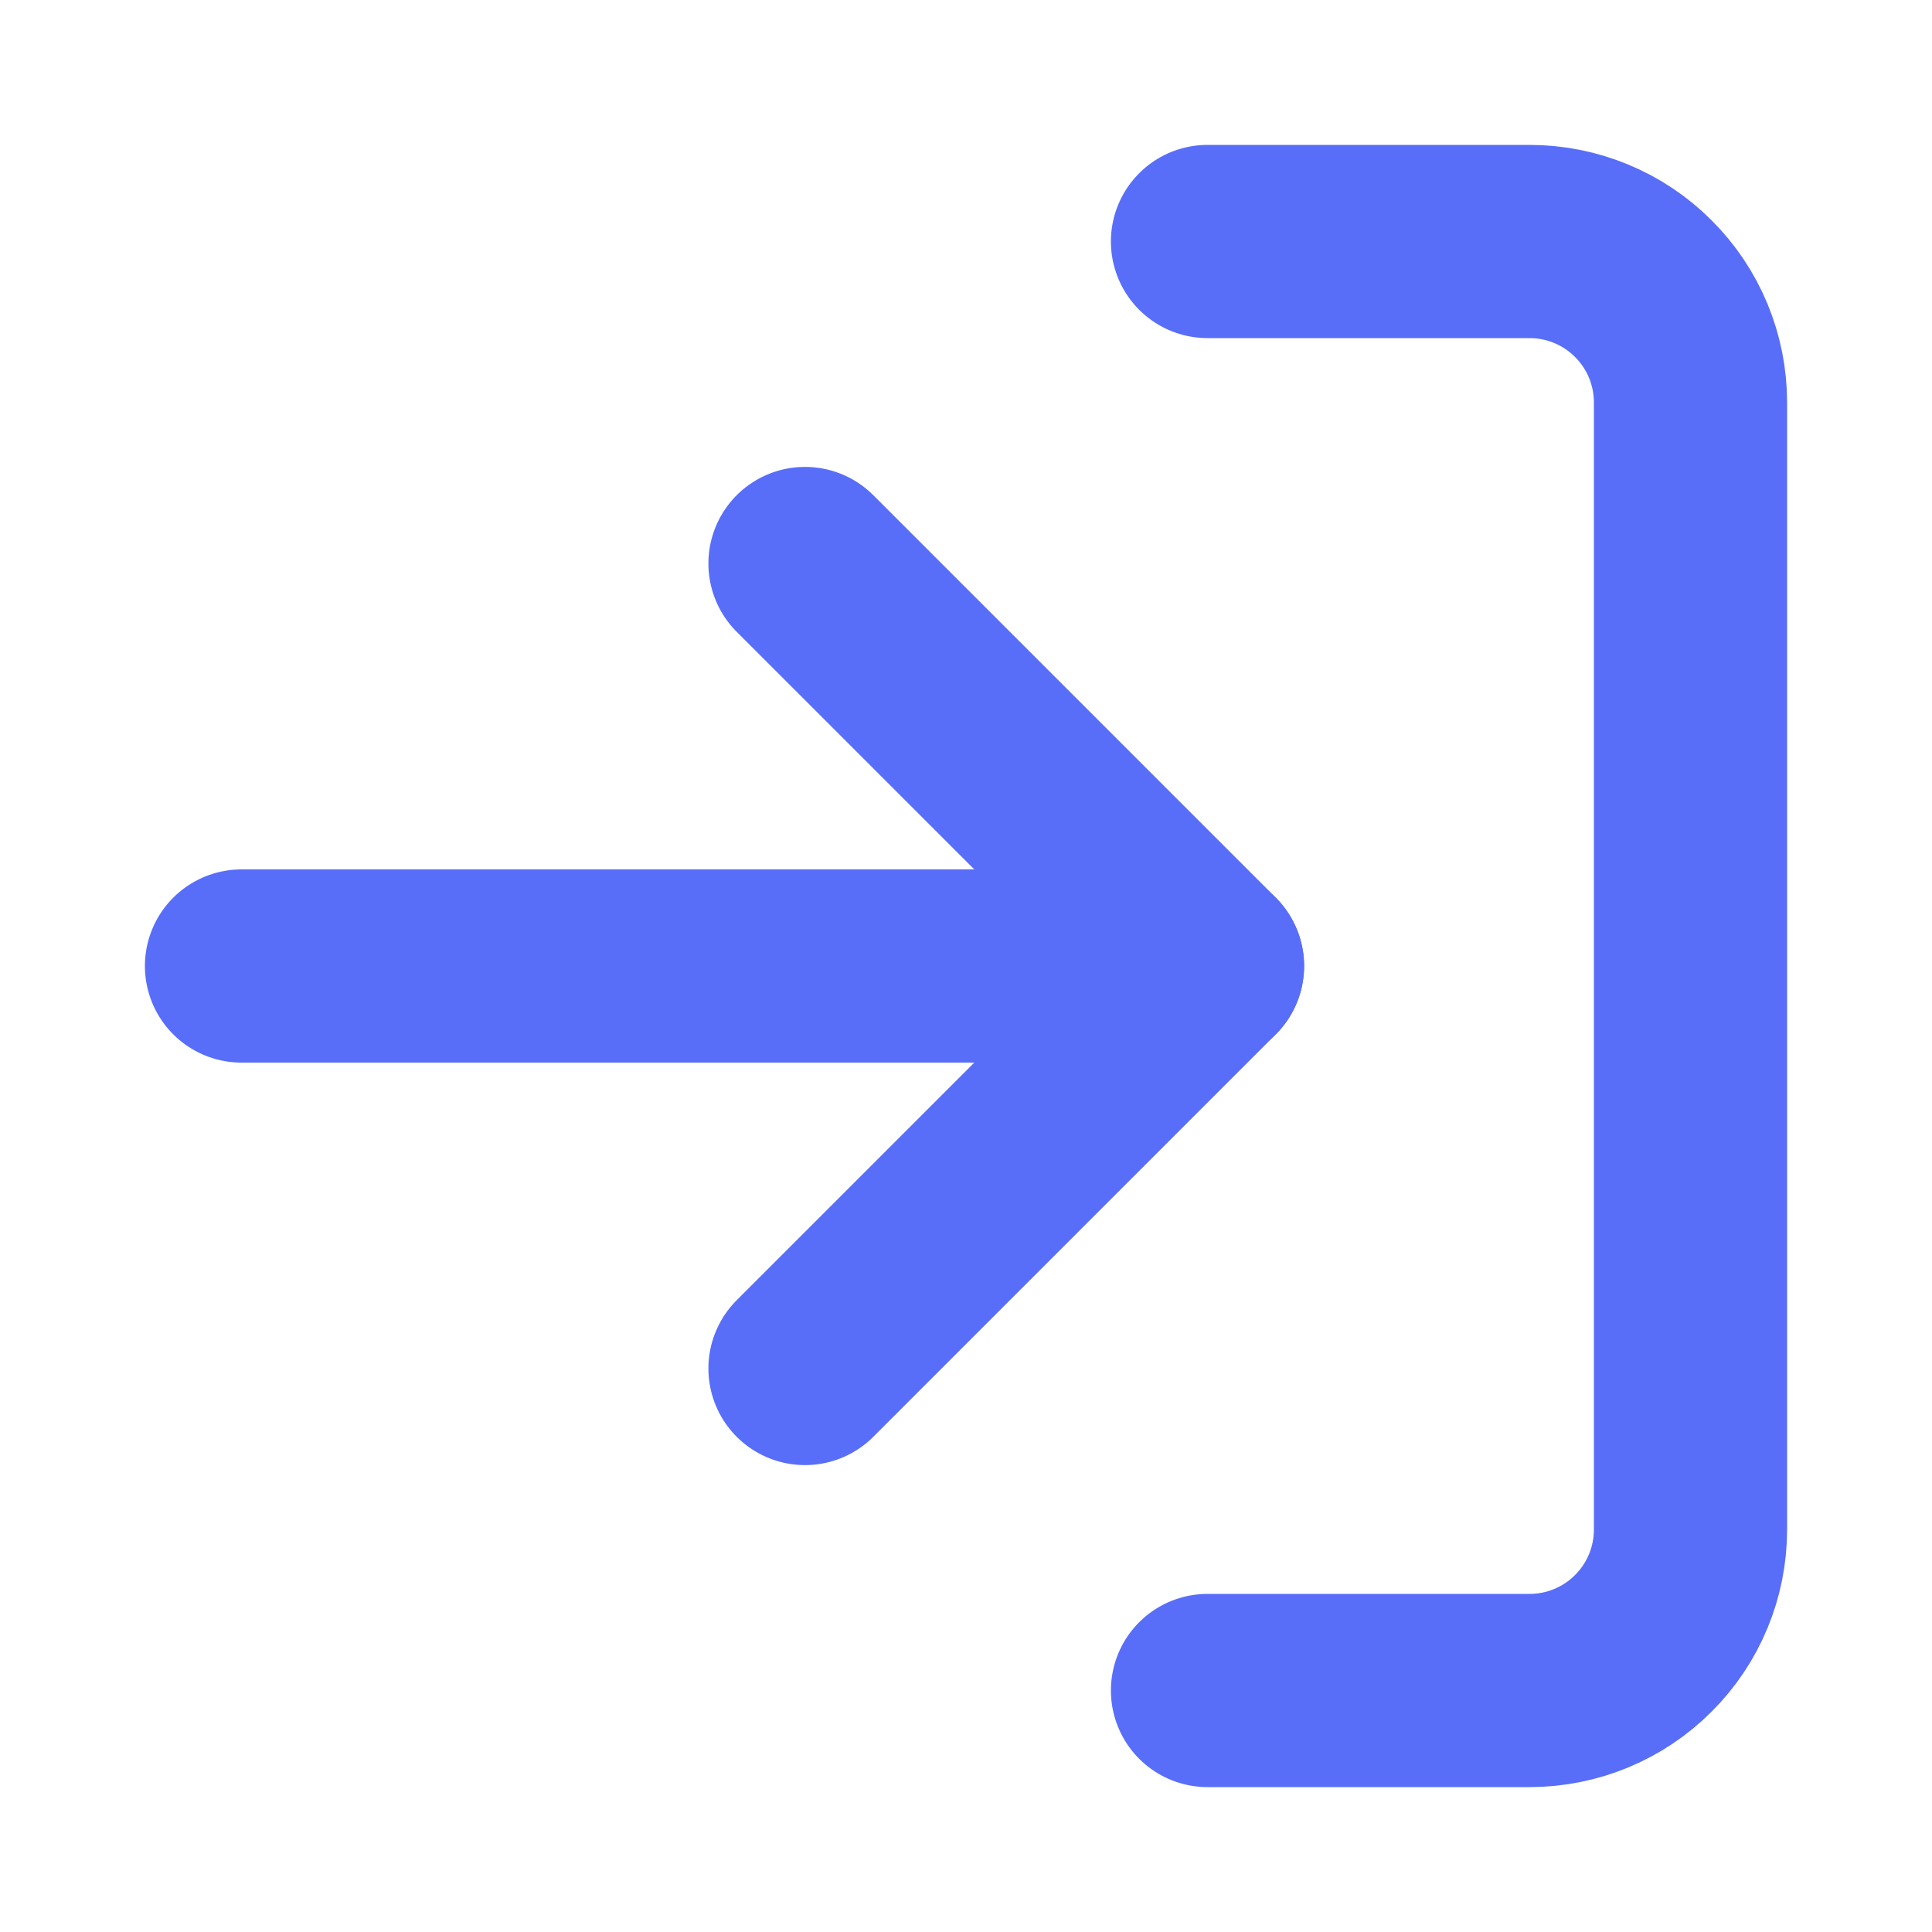
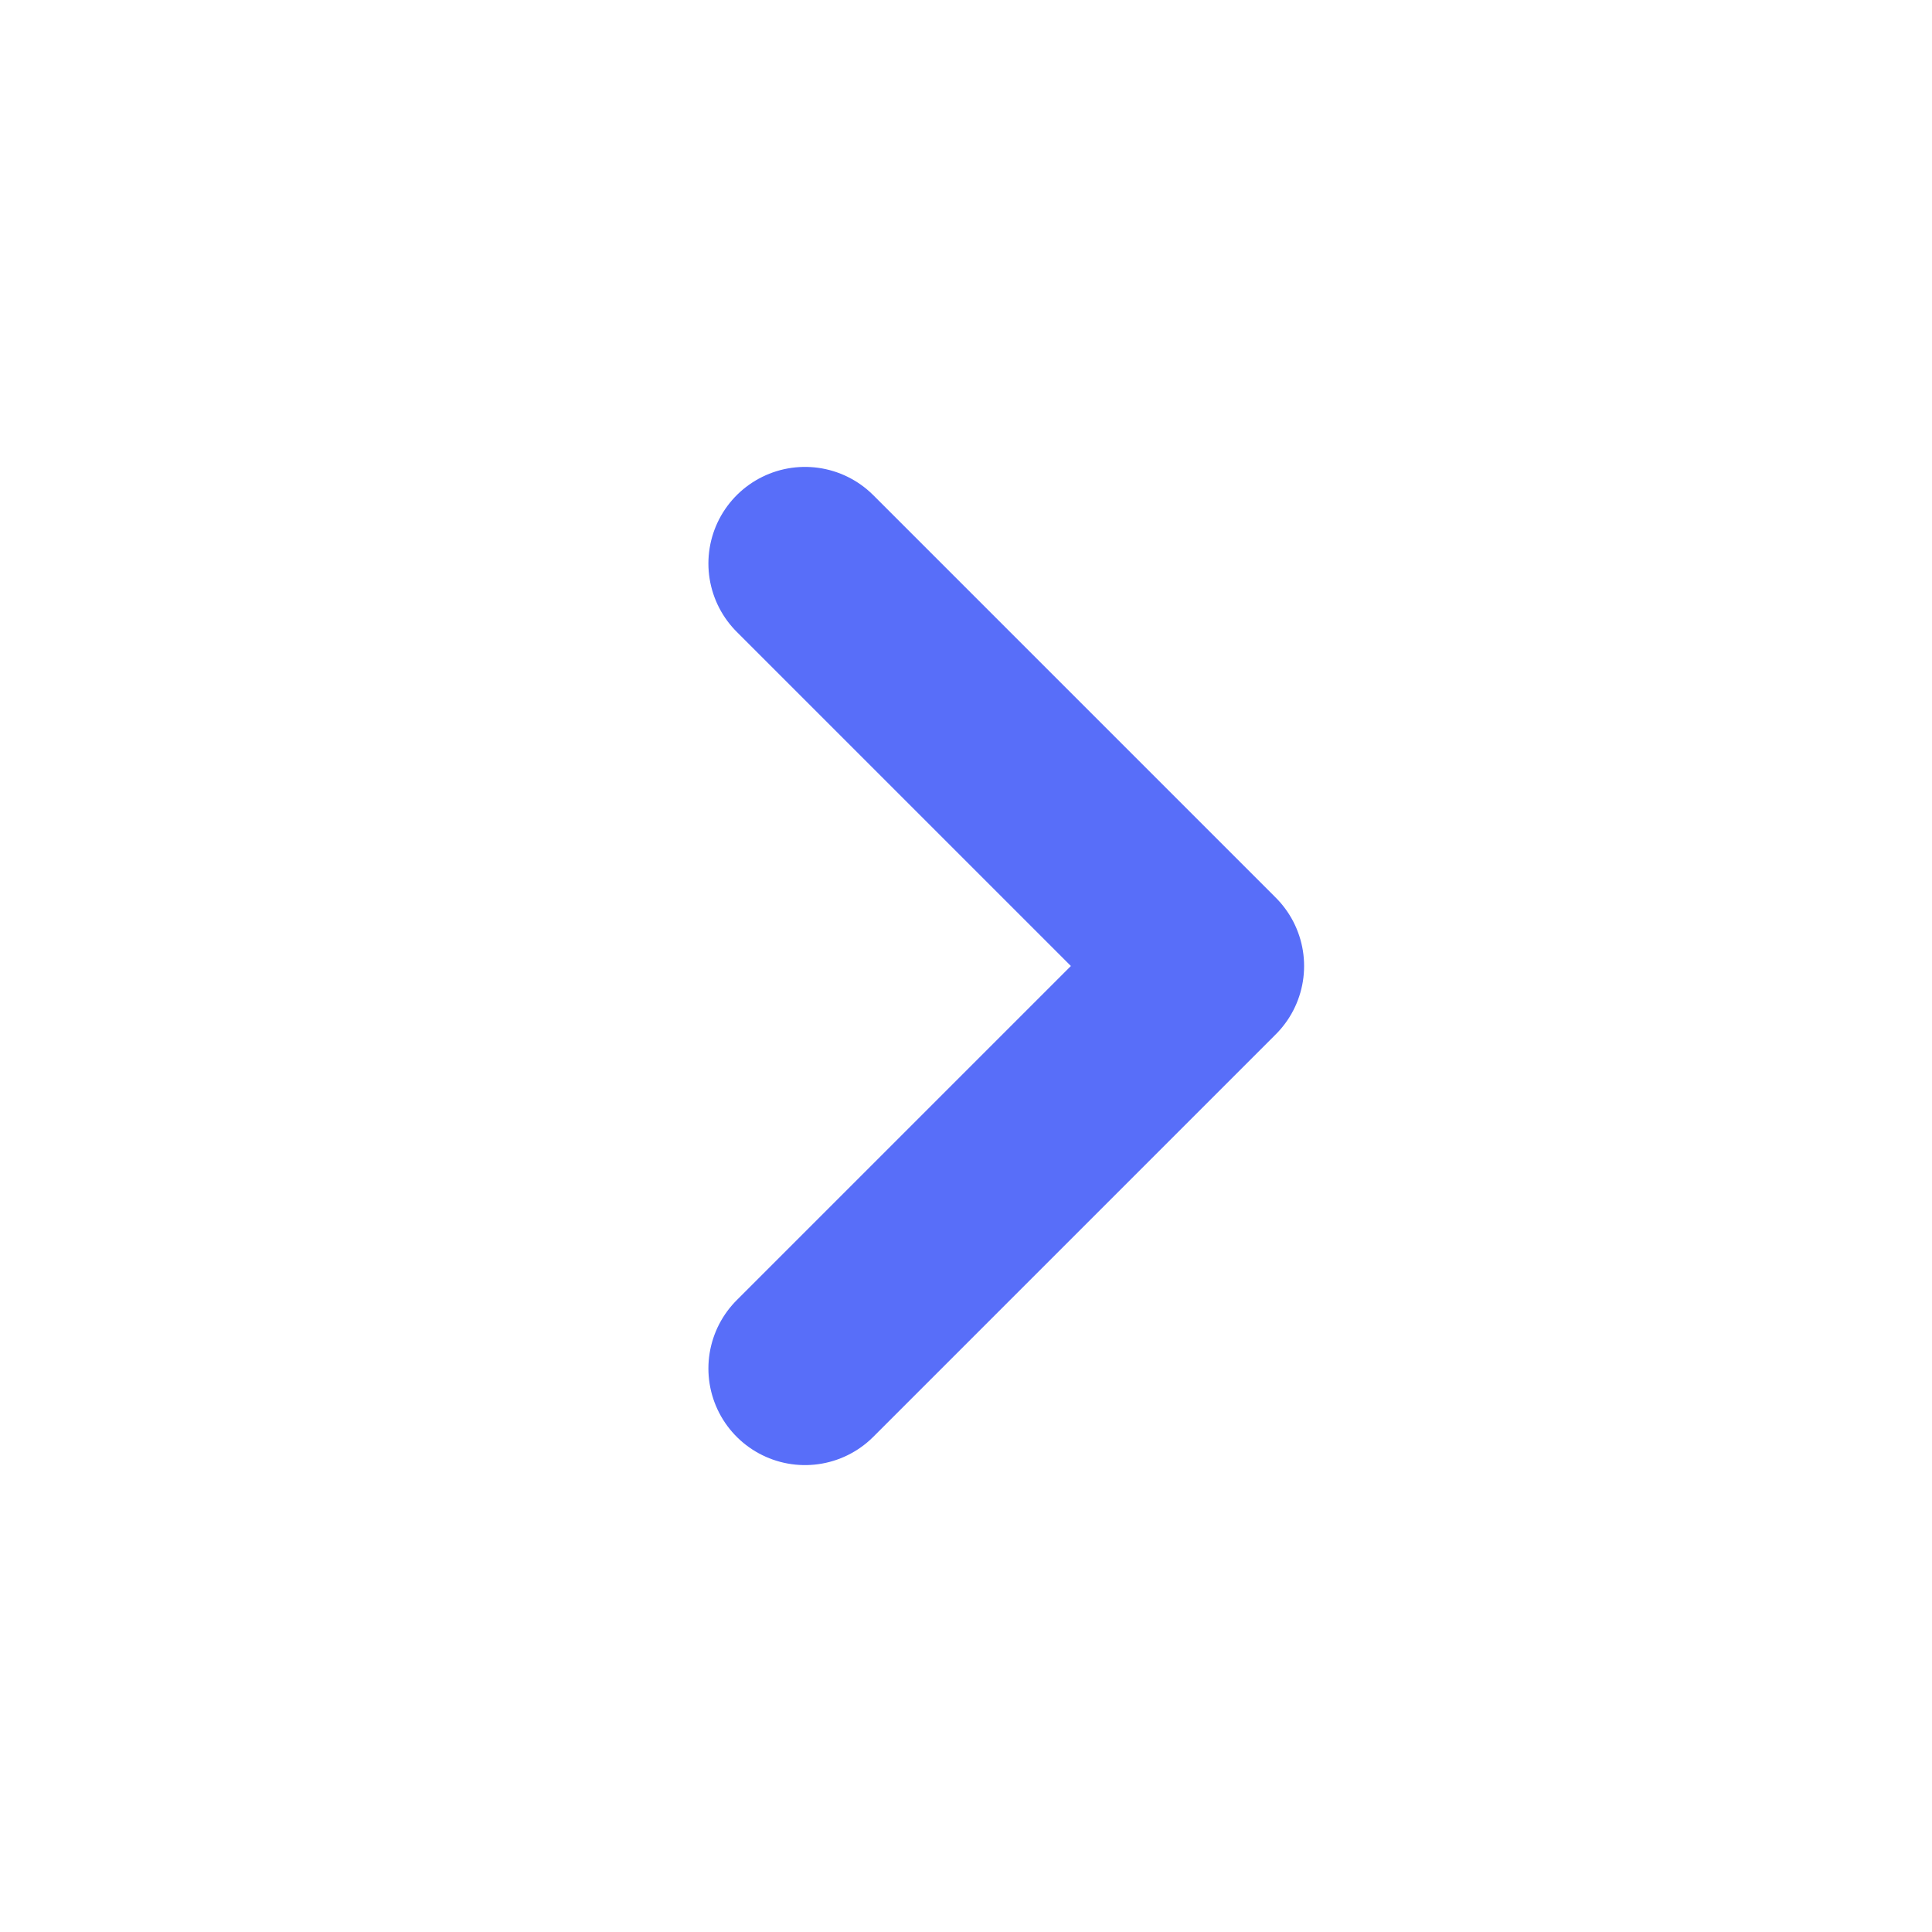
<svg xmlns="http://www.w3.org/2000/svg" width="12" height="12" viewBox="0 0 12 12" fill="none">
-   <path d="M7.5 1.5H9.5C9.765 1.5 10.02 1.605 10.207 1.793C10.395 1.98 10.5 2.235 10.5 2.5V9.5C10.5 9.765 10.395 10.02 10.207 10.207C10.02 10.395 9.765 10.5 9.5 10.5H7.5" stroke="#586EF9" stroke-width="1.2" stroke-linecap="round" stroke-linejoin="round" />
  <path d="M5 8.5L7.5 6L5 3.5" stroke="#586EF9" stroke-width="1.2" stroke-linecap="round" stroke-linejoin="round" />
-   <path d="M7.5 6H1.5" stroke="#586EF9" stroke-width="1.2" stroke-linecap="round" stroke-linejoin="round" />
</svg>